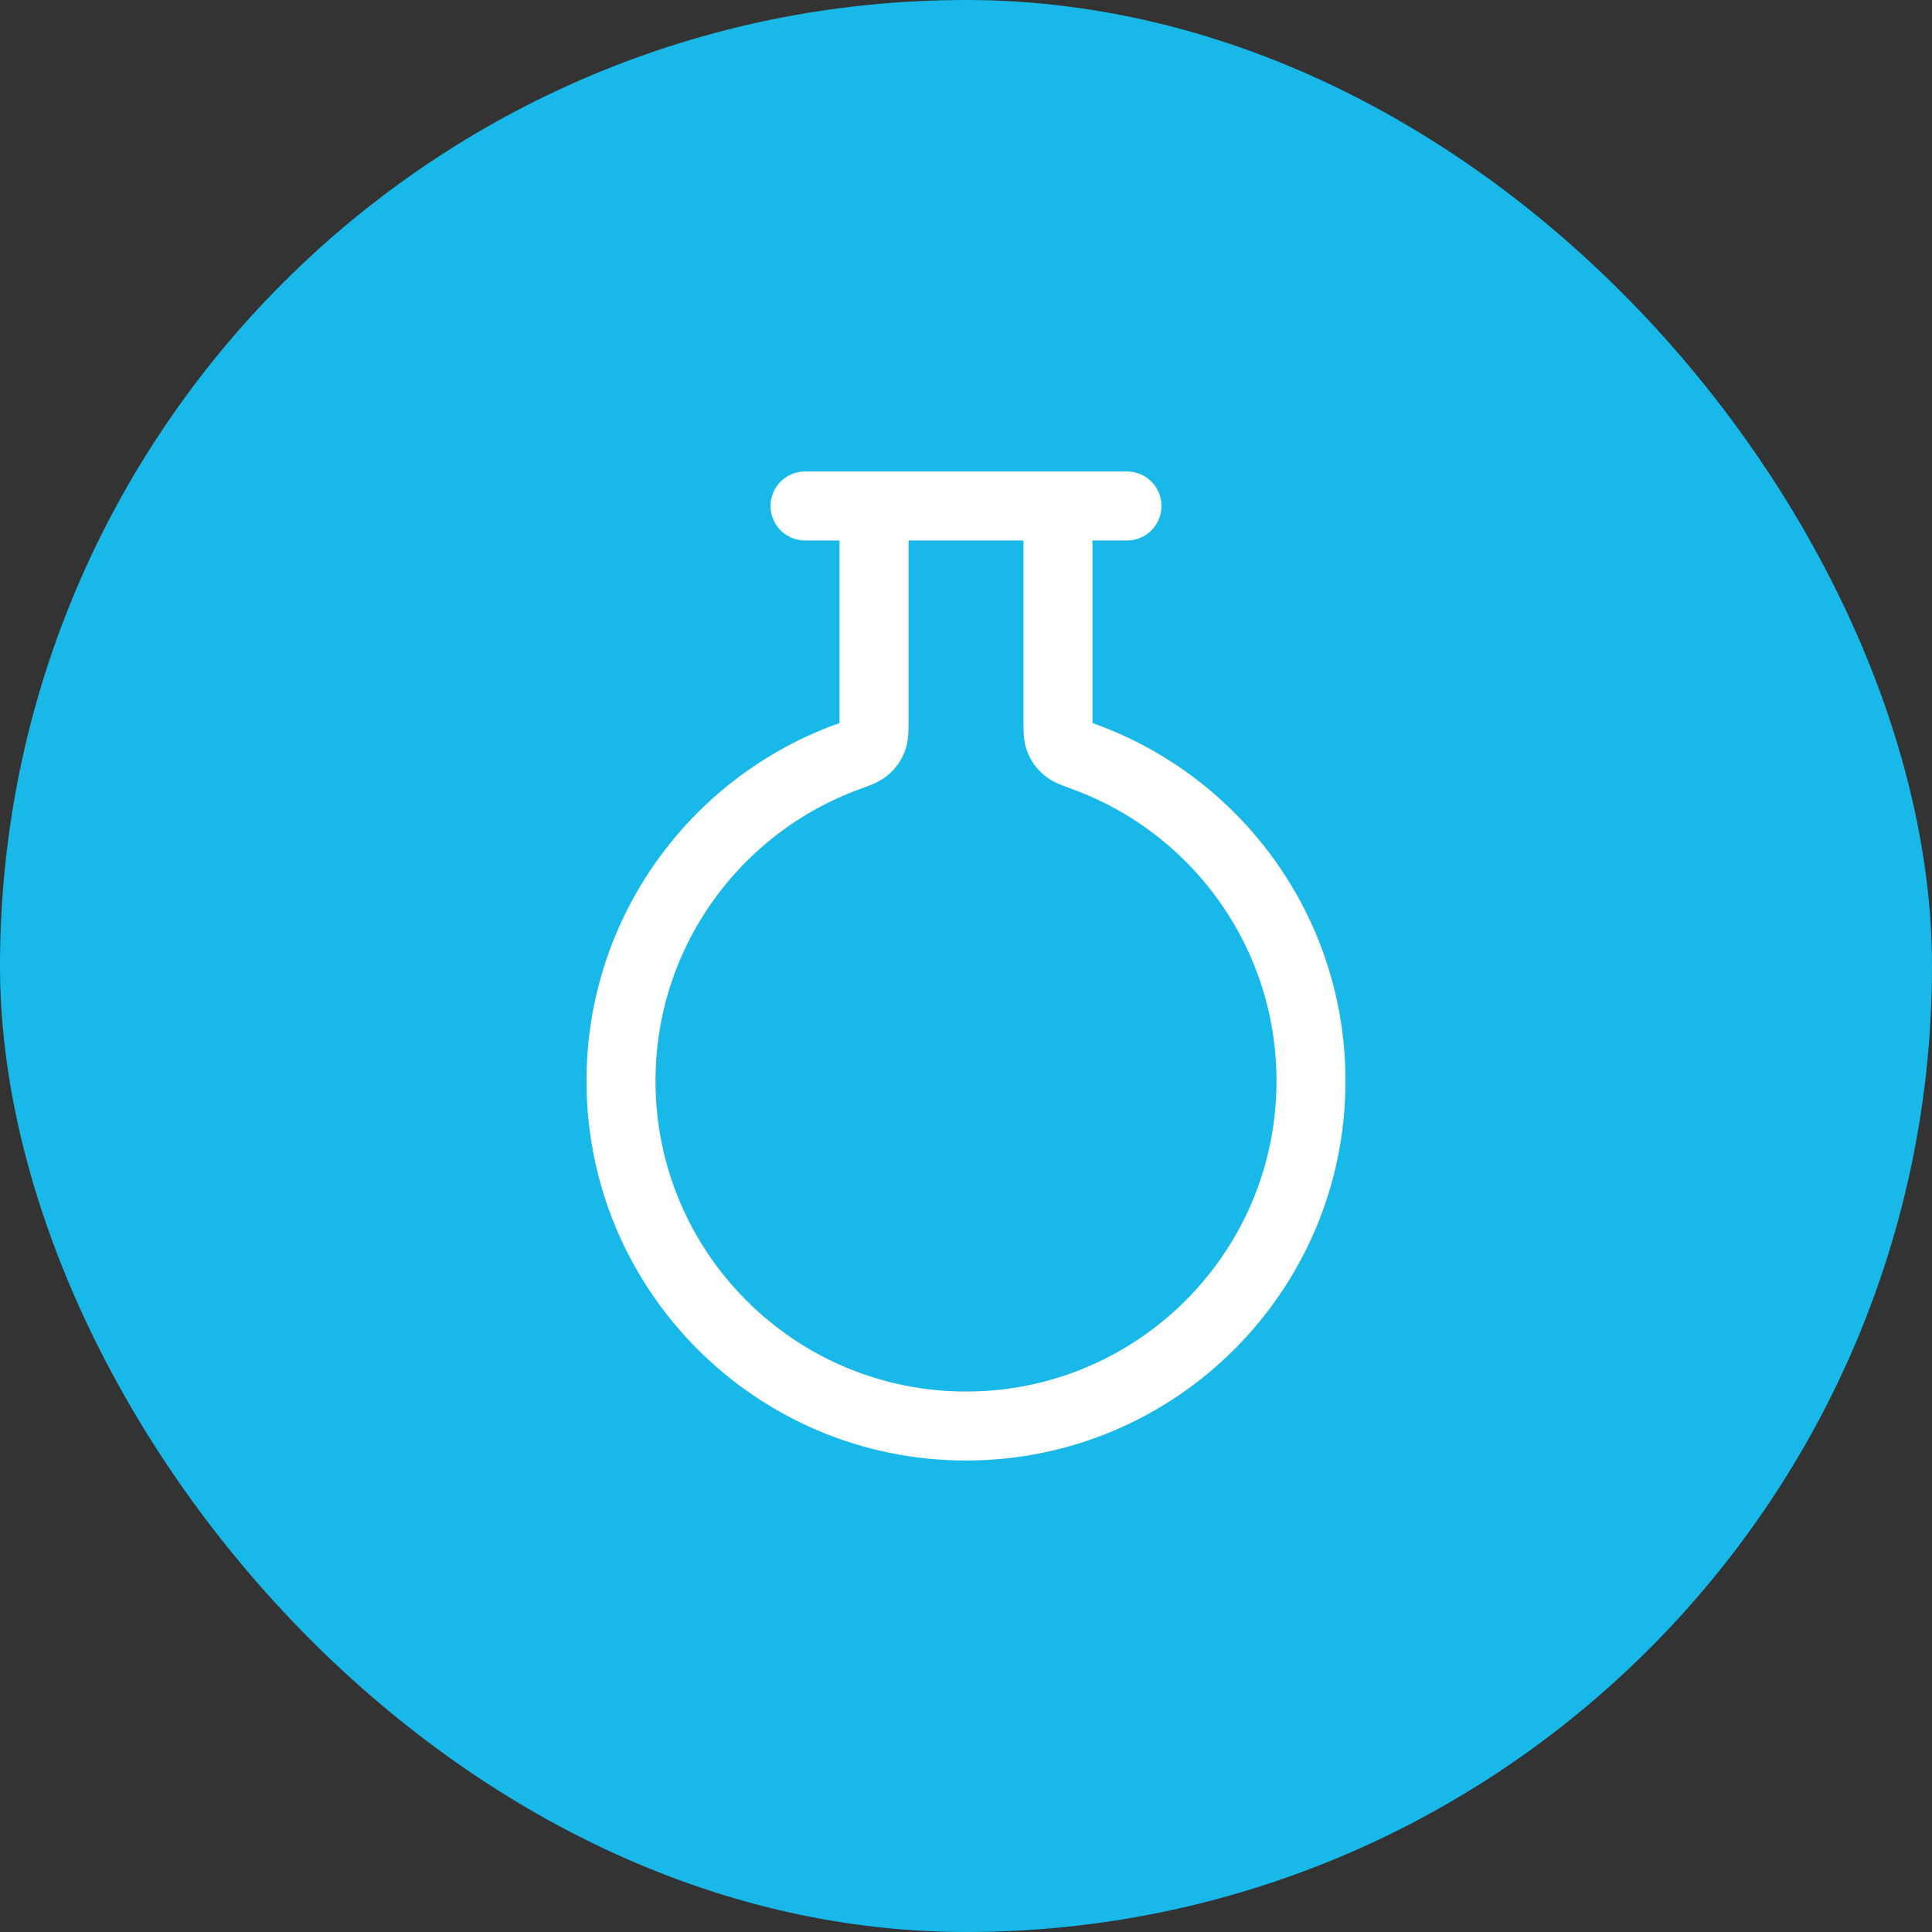
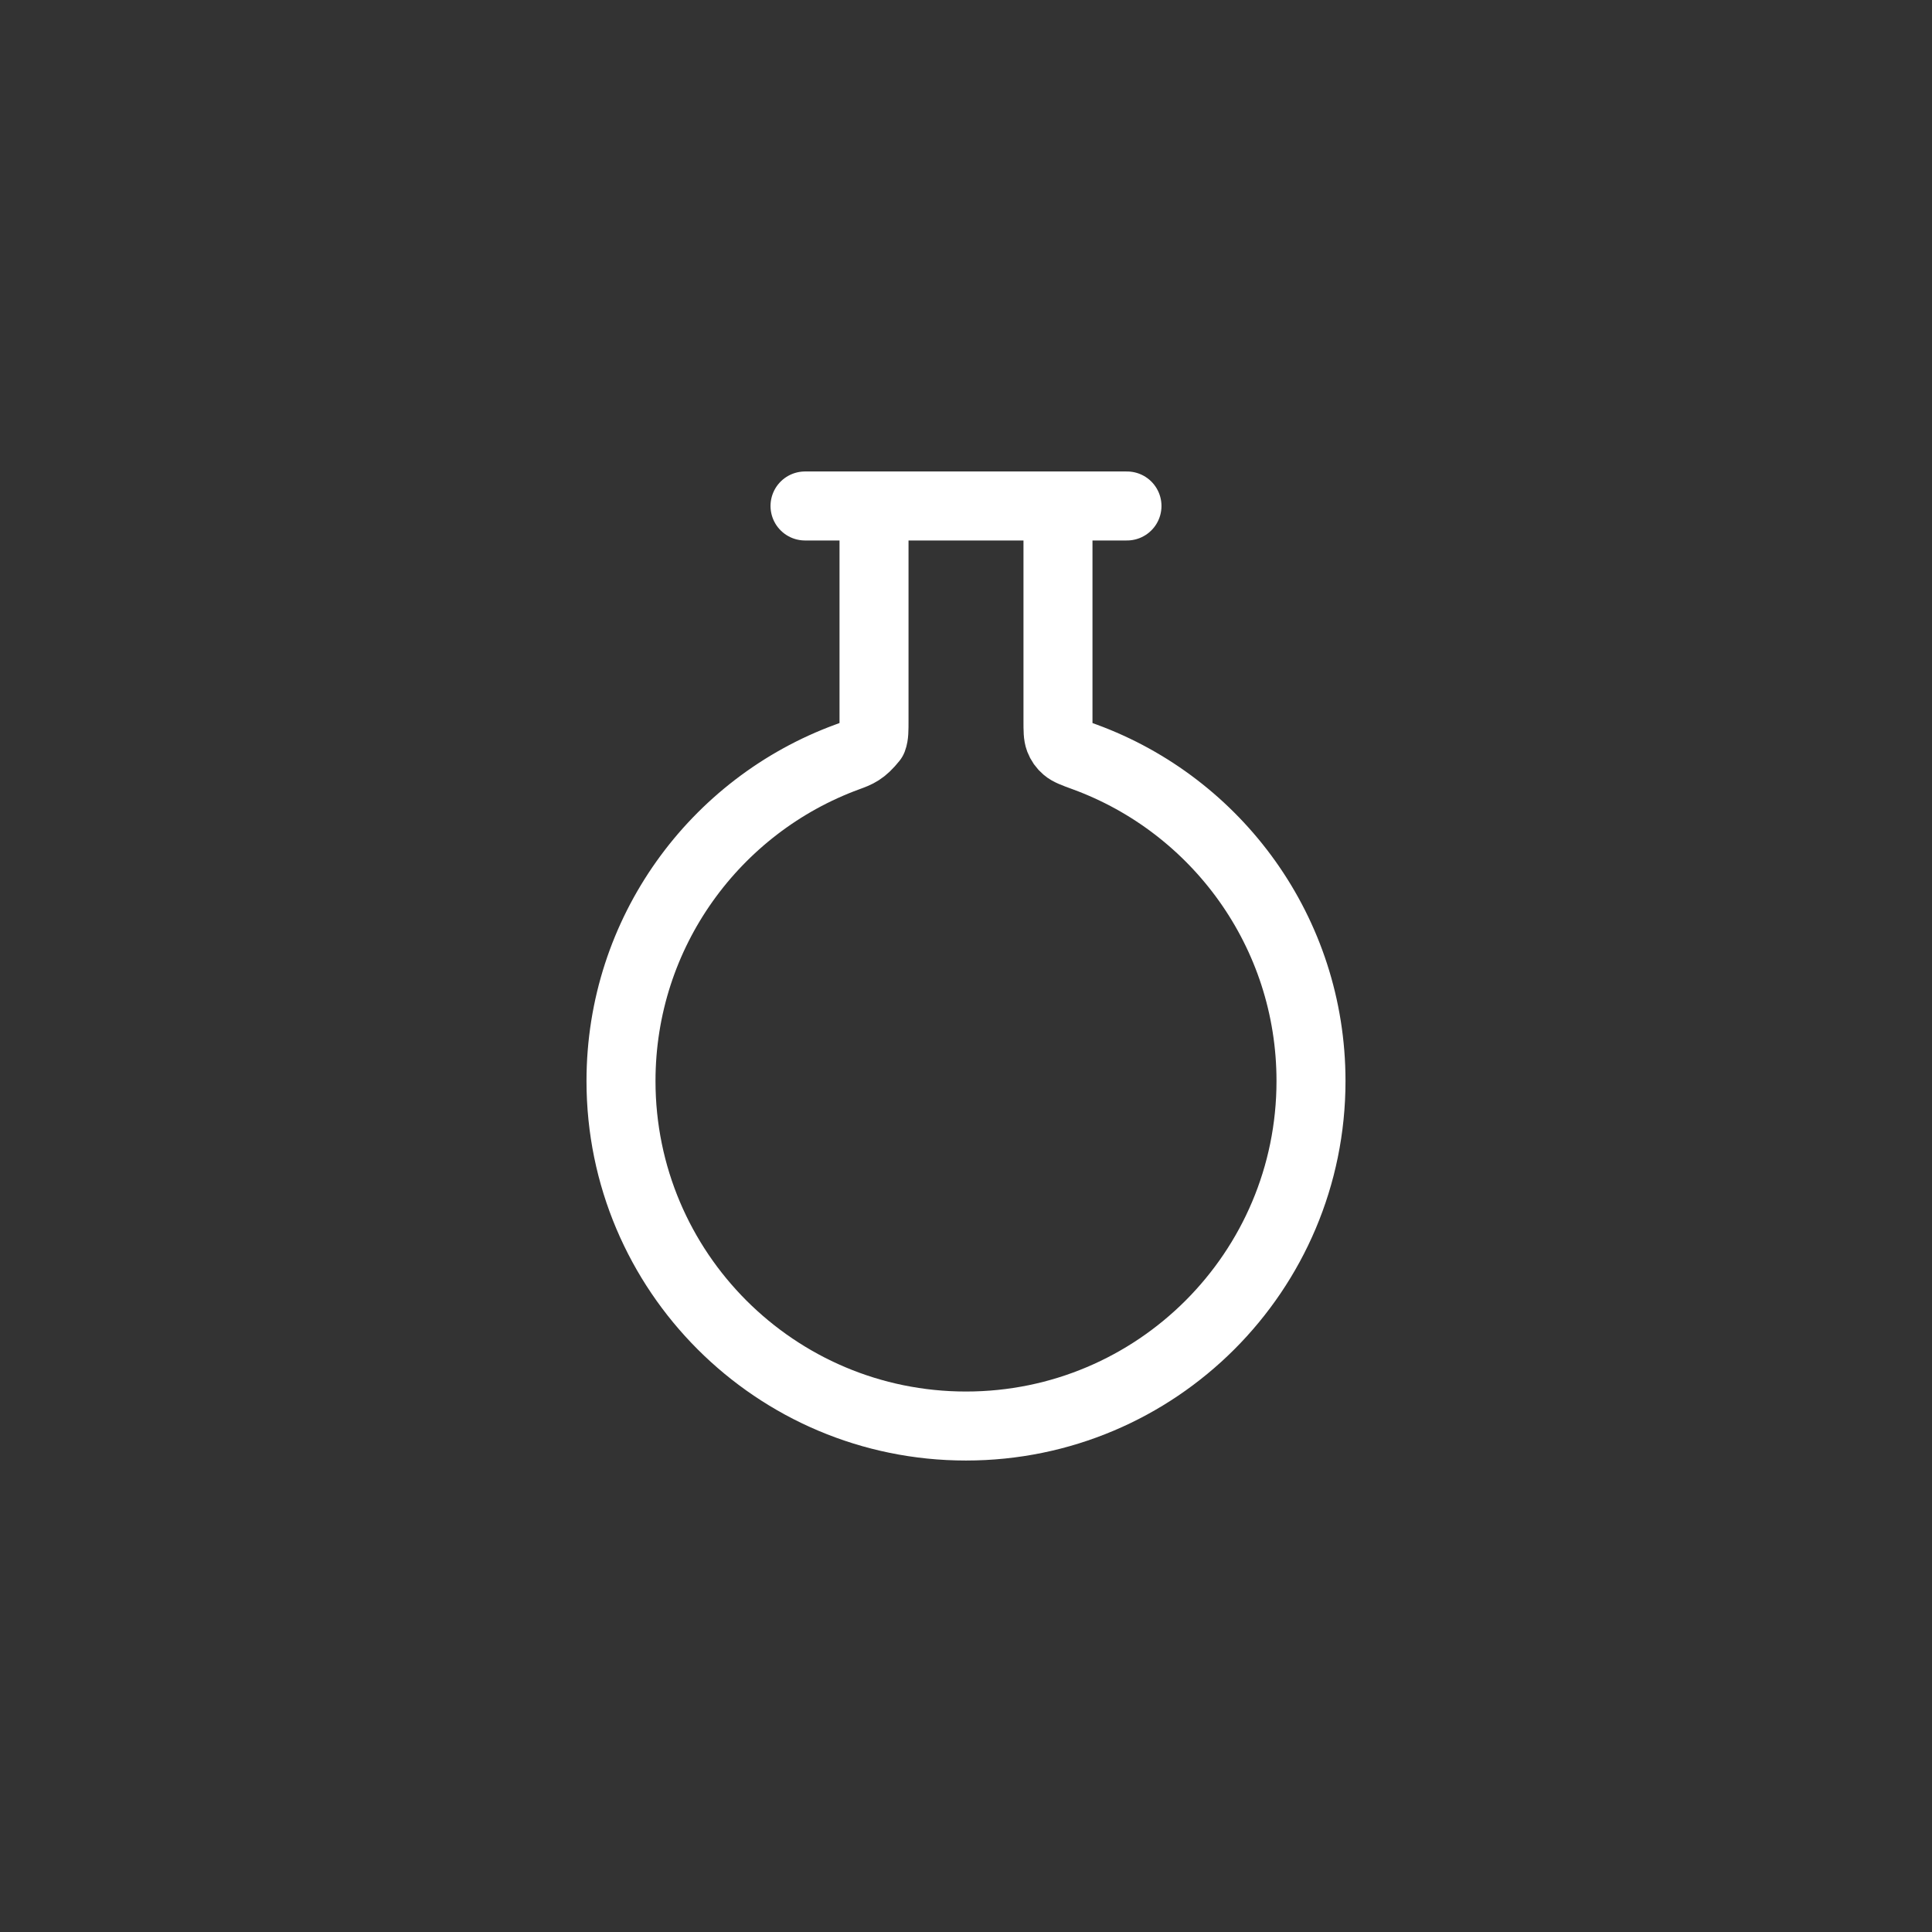
<svg xmlns="http://www.w3.org/2000/svg" width="28" height="28" viewBox="0 0 28 28" fill="none">
  <rect x="0" y="0" width="28" height="28" fill="#333333" stroke="none" />
-   <rect width="28" height="28" rx="14" fill="#18B8E8" />
-   <path d="M12.667 7.333V10.44C12.667 10.585 12.667 10.657 12.645 10.715C12.624 10.769 12.596 10.809 12.552 10.847C12.506 10.887 12.431 10.915 12.28 10.97C10.366 11.671 9 13.509 9 15.667C9 18.428 11.239 20.667 14 20.667C16.761 20.667 19 18.428 19 15.667C19 13.509 17.634 11.671 15.72 10.97C15.569 10.915 15.494 10.887 15.448 10.847C15.404 10.809 15.376 10.769 15.355 10.715C15.333 10.657 15.333 10.585 15.333 10.44V7.333M11.667 7.333H16.333" stroke="white" stroke-linecap="round" stroke-linejoin="round" />
+   <path d="M12.667 7.333V10.44C12.667 10.585 12.667 10.657 12.645 10.715C12.506 10.887 12.431 10.915 12.28 10.97C10.366 11.671 9 13.509 9 15.667C9 18.428 11.239 20.667 14 20.667C16.761 20.667 19 18.428 19 15.667C19 13.509 17.634 11.671 15.72 10.97C15.569 10.915 15.494 10.887 15.448 10.847C15.404 10.809 15.376 10.769 15.355 10.715C15.333 10.657 15.333 10.585 15.333 10.44V7.333M11.667 7.333H16.333" stroke="white" stroke-linecap="round" stroke-linejoin="round" />
</svg>